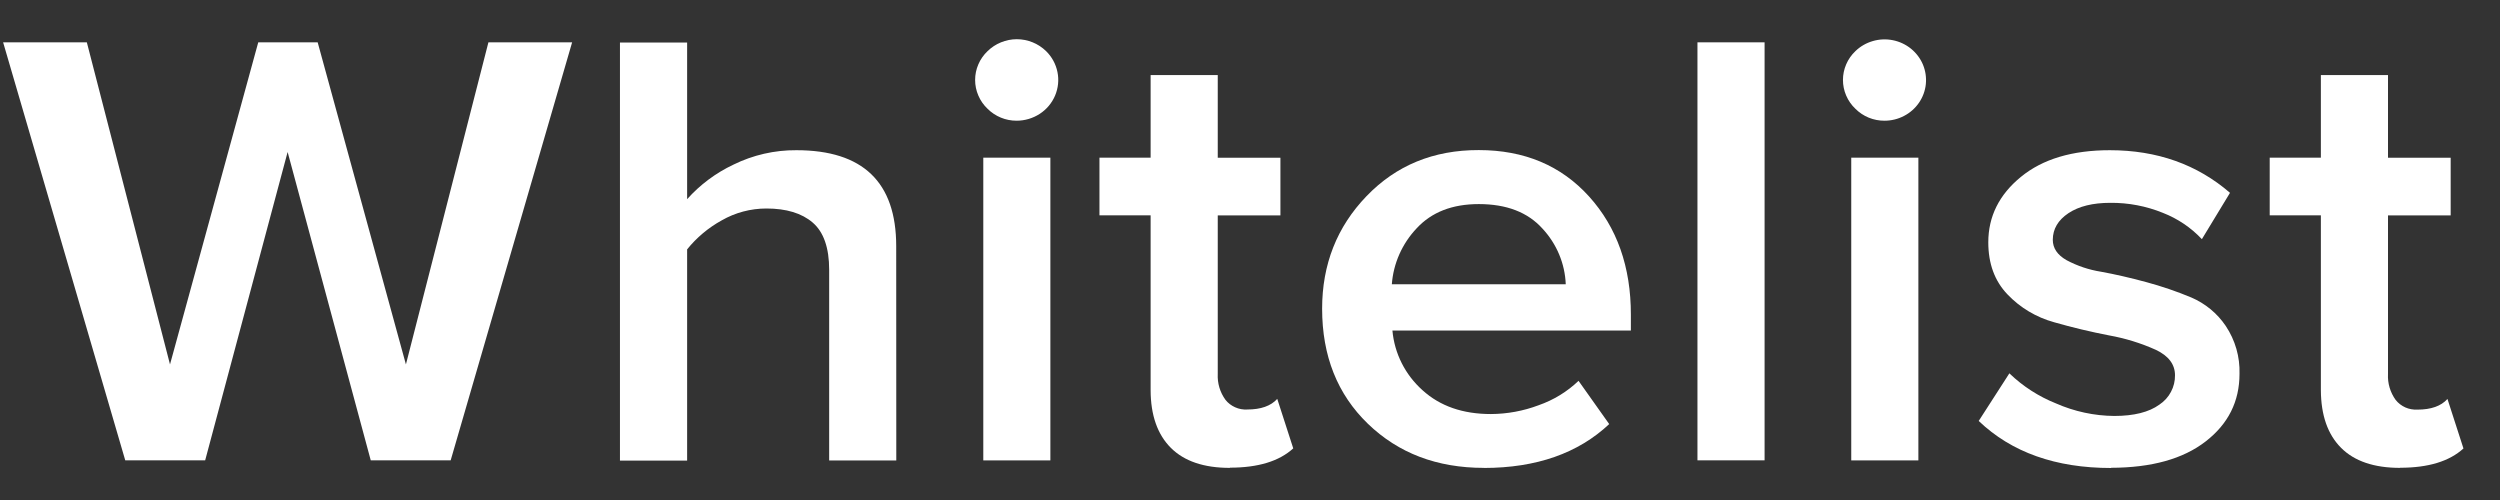
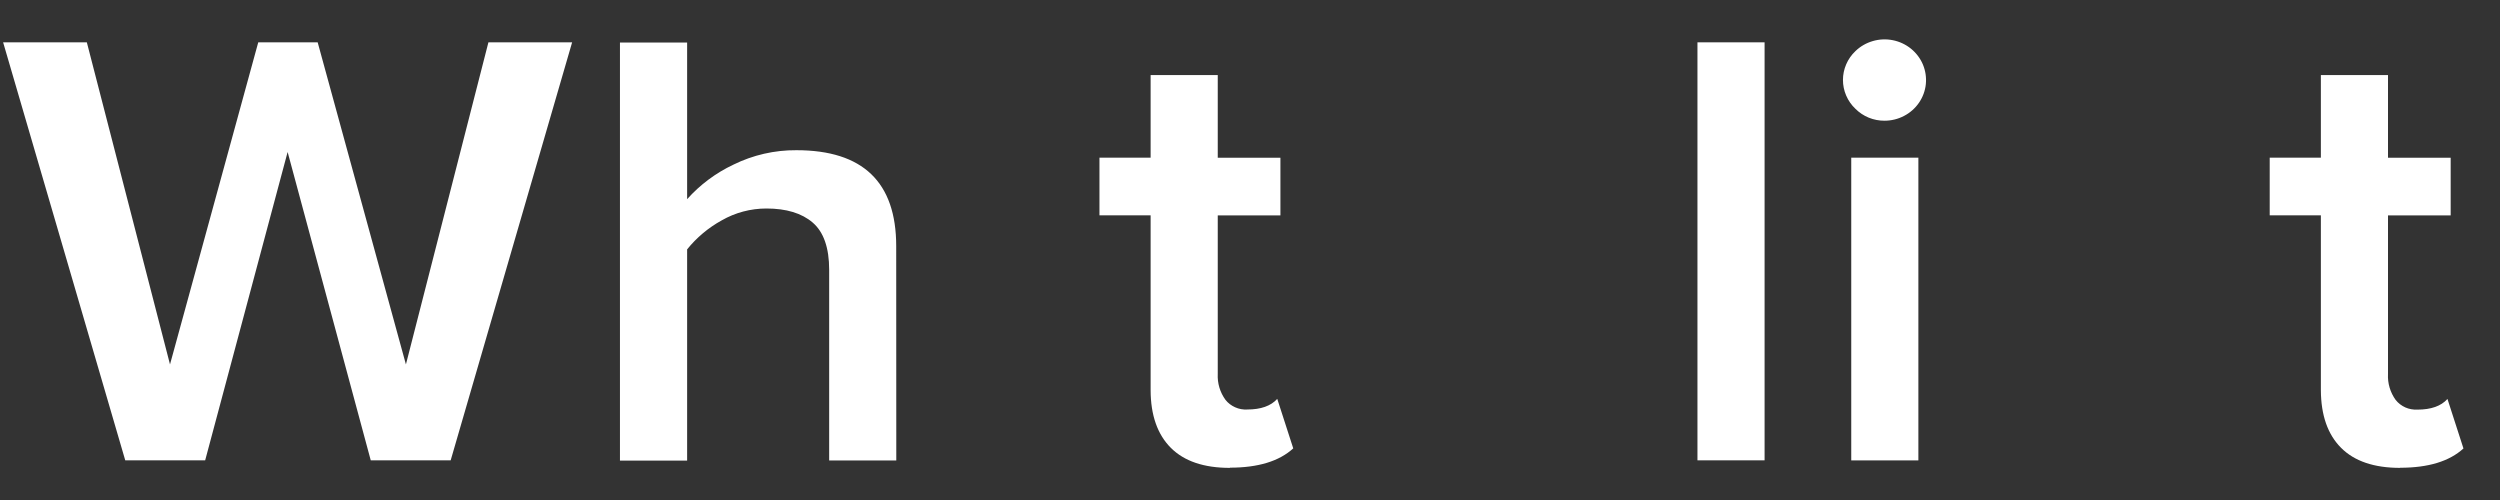
<svg xmlns="http://www.w3.org/2000/svg" width="60" height="12" viewBox="0 0 60 12" fill="none">
  <rect x="0" y="0" width="60" height="12" fill="#333333" stroke="none" />
  <path d="M10.816 11.048H8.898L6.903 3.648L4.924 11.048H3.006L0.075 1.016H2.084L4.08 8.746L6.198 1.016H7.624L9.742 8.746L11.722 1.016H13.731L10.816 11.048Z" fill="white" />
  <path d="M21.511 11.051H19.9V6.478C19.9 5.947 19.768 5.569 19.506 5.343C19.244 5.117 18.872 5.004 18.393 5.004C18.015 5.004 17.645 5.103 17.319 5.29C16.999 5.467 16.718 5.703 16.491 5.985V11.054H14.879V1.02H16.491V4.78C16.801 4.433 17.179 4.151 17.603 3.951C18.072 3.72 18.59 3.601 19.114 3.605C20.71 3.605 21.509 4.372 21.509 5.906L21.511 11.051Z" fill="white" />
-   <path d="M24.4 2.897C24.27 2.897 24.141 2.873 24.021 2.823C23.901 2.774 23.793 2.702 23.702 2.611C23.607 2.521 23.532 2.414 23.481 2.295C23.429 2.176 23.403 2.048 23.403 1.919C23.403 1.79 23.429 1.662 23.481 1.543C23.532 1.424 23.607 1.317 23.702 1.227C23.794 1.137 23.903 1.065 24.024 1.016C24.144 0.967 24.274 0.941 24.404 0.941C24.534 0.941 24.664 0.967 24.784 1.016C24.904 1.065 25.014 1.137 25.106 1.227C25.246 1.364 25.341 1.539 25.379 1.729C25.418 1.919 25.397 2.115 25.322 2.294C25.246 2.473 25.118 2.626 24.953 2.733C24.788 2.84 24.595 2.897 24.397 2.897H24.4ZM25.209 11.049H23.599V3.784H25.209V11.049Z" fill="white" />
  <path d="M29.517 11.229C28.893 11.229 28.421 11.069 28.1 10.748C27.779 10.427 27.617 9.966 27.615 9.365V5.168H26.387V3.784H27.615V1.801H29.226V3.786H30.73V5.17H29.226V8.975C29.215 9.197 29.28 9.416 29.412 9.597C29.473 9.674 29.553 9.735 29.644 9.775C29.734 9.816 29.834 9.834 29.933 9.828C30.261 9.828 30.501 9.743 30.654 9.573L31.038 10.761C30.7 11.07 30.193 11.224 29.519 11.224" fill="white" />
-   <path d="M35.613 11.229C34.487 11.229 33.559 10.876 32.828 10.169C32.097 9.462 31.731 8.542 31.731 7.409C31.731 6.346 32.086 5.445 32.797 4.707C33.508 3.968 34.405 3.6 35.49 3.602C36.583 3.602 37.466 3.973 38.137 4.715C38.807 5.457 39.143 6.404 39.141 7.557V7.933H33.418C33.467 8.483 33.725 8.994 34.14 9.365C34.56 9.747 35.107 9.937 35.782 9.937C36.173 9.935 36.56 9.864 36.926 9.726C37.285 9.601 37.612 9.401 37.885 9.14L38.621 10.178C37.875 10.879 36.872 11.23 35.614 11.231L35.613 11.229ZM37.578 6.823C37.559 6.326 37.36 5.852 37.018 5.485C36.664 5.093 36.156 4.898 35.491 4.898C34.856 4.898 34.36 5.091 34.002 5.477C33.652 5.846 33.441 6.321 33.404 6.823H37.578Z" fill="white" />
  <path d="M42.35 1.016H40.739V11.048H42.35V1.016Z" fill="white" />
  <path d="M45.228 2.897C45.099 2.898 44.97 2.873 44.85 2.824C44.73 2.775 44.621 2.702 44.53 2.611C44.435 2.521 44.36 2.414 44.309 2.295C44.257 2.176 44.231 2.048 44.231 1.919C44.231 1.79 44.257 1.662 44.309 1.543C44.36 1.424 44.435 1.317 44.53 1.227C44.646 1.114 44.789 1.032 44.946 0.986C45.102 0.94 45.268 0.933 45.429 0.965C45.589 0.997 45.738 1.067 45.864 1.169C45.99 1.272 46.089 1.403 46.151 1.551C46.212 1.699 46.236 1.86 46.22 2.019C46.204 2.179 46.147 2.332 46.056 2.465C45.965 2.598 45.842 2.707 45.697 2.782C45.553 2.858 45.392 2.897 45.228 2.897ZM46.041 11.049H44.43V3.784H46.041V11.049Z" fill="white" />
-   <path d="M50.666 11.232C49.336 11.232 48.277 10.856 47.489 10.103L48.225 8.96C48.547 9.271 48.928 9.516 49.346 9.683C49.785 9.876 50.261 9.979 50.742 9.983C51.214 9.983 51.575 9.892 51.824 9.712C51.942 9.634 52.038 9.529 52.103 9.405C52.169 9.282 52.202 9.145 52.2 9.006C52.2 8.745 52.046 8.541 51.74 8.396C51.382 8.235 51.006 8.119 50.62 8.05C50.18 7.965 49.74 7.86 49.299 7.734C48.871 7.616 48.483 7.385 48.179 7.065C47.872 6.744 47.719 6.328 47.719 5.816C47.719 5.195 47.98 4.671 48.502 4.245C49.023 3.818 49.735 3.605 50.635 3.605C51.77 3.605 52.732 3.946 53.52 4.628L52.845 5.74C52.585 5.463 52.265 5.247 51.908 5.108C51.509 4.946 51.081 4.864 50.648 4.868C50.229 4.868 49.894 4.95 49.643 5.116C49.394 5.282 49.268 5.495 49.267 5.755C49.267 5.956 49.377 6.119 49.597 6.244C49.855 6.382 50.136 6.476 50.427 6.522C50.758 6.582 51.119 6.665 51.508 6.77C51.876 6.869 52.238 6.992 52.59 7.139C52.928 7.284 53.215 7.521 53.418 7.823C53.646 8.164 53.761 8.566 53.748 8.974C53.748 9.636 53.477 10.176 52.935 10.595C52.394 11.014 51.636 11.225 50.664 11.227" fill="white" />
  <path d="M57.603 11.229C56.979 11.229 56.506 11.069 56.186 10.748C55.865 10.427 55.704 9.966 55.701 9.365V5.168H54.473V3.784H55.701V1.801H57.312V3.786H58.816V5.17H57.312V8.975C57.3 9.198 57.365 9.417 57.496 9.599C57.558 9.676 57.637 9.737 57.728 9.778C57.818 9.818 57.918 9.836 58.017 9.831C58.345 9.831 58.586 9.746 58.739 9.575L59.123 10.763C58.785 11.072 58.279 11.226 57.603 11.226" fill="white" />
</svg>